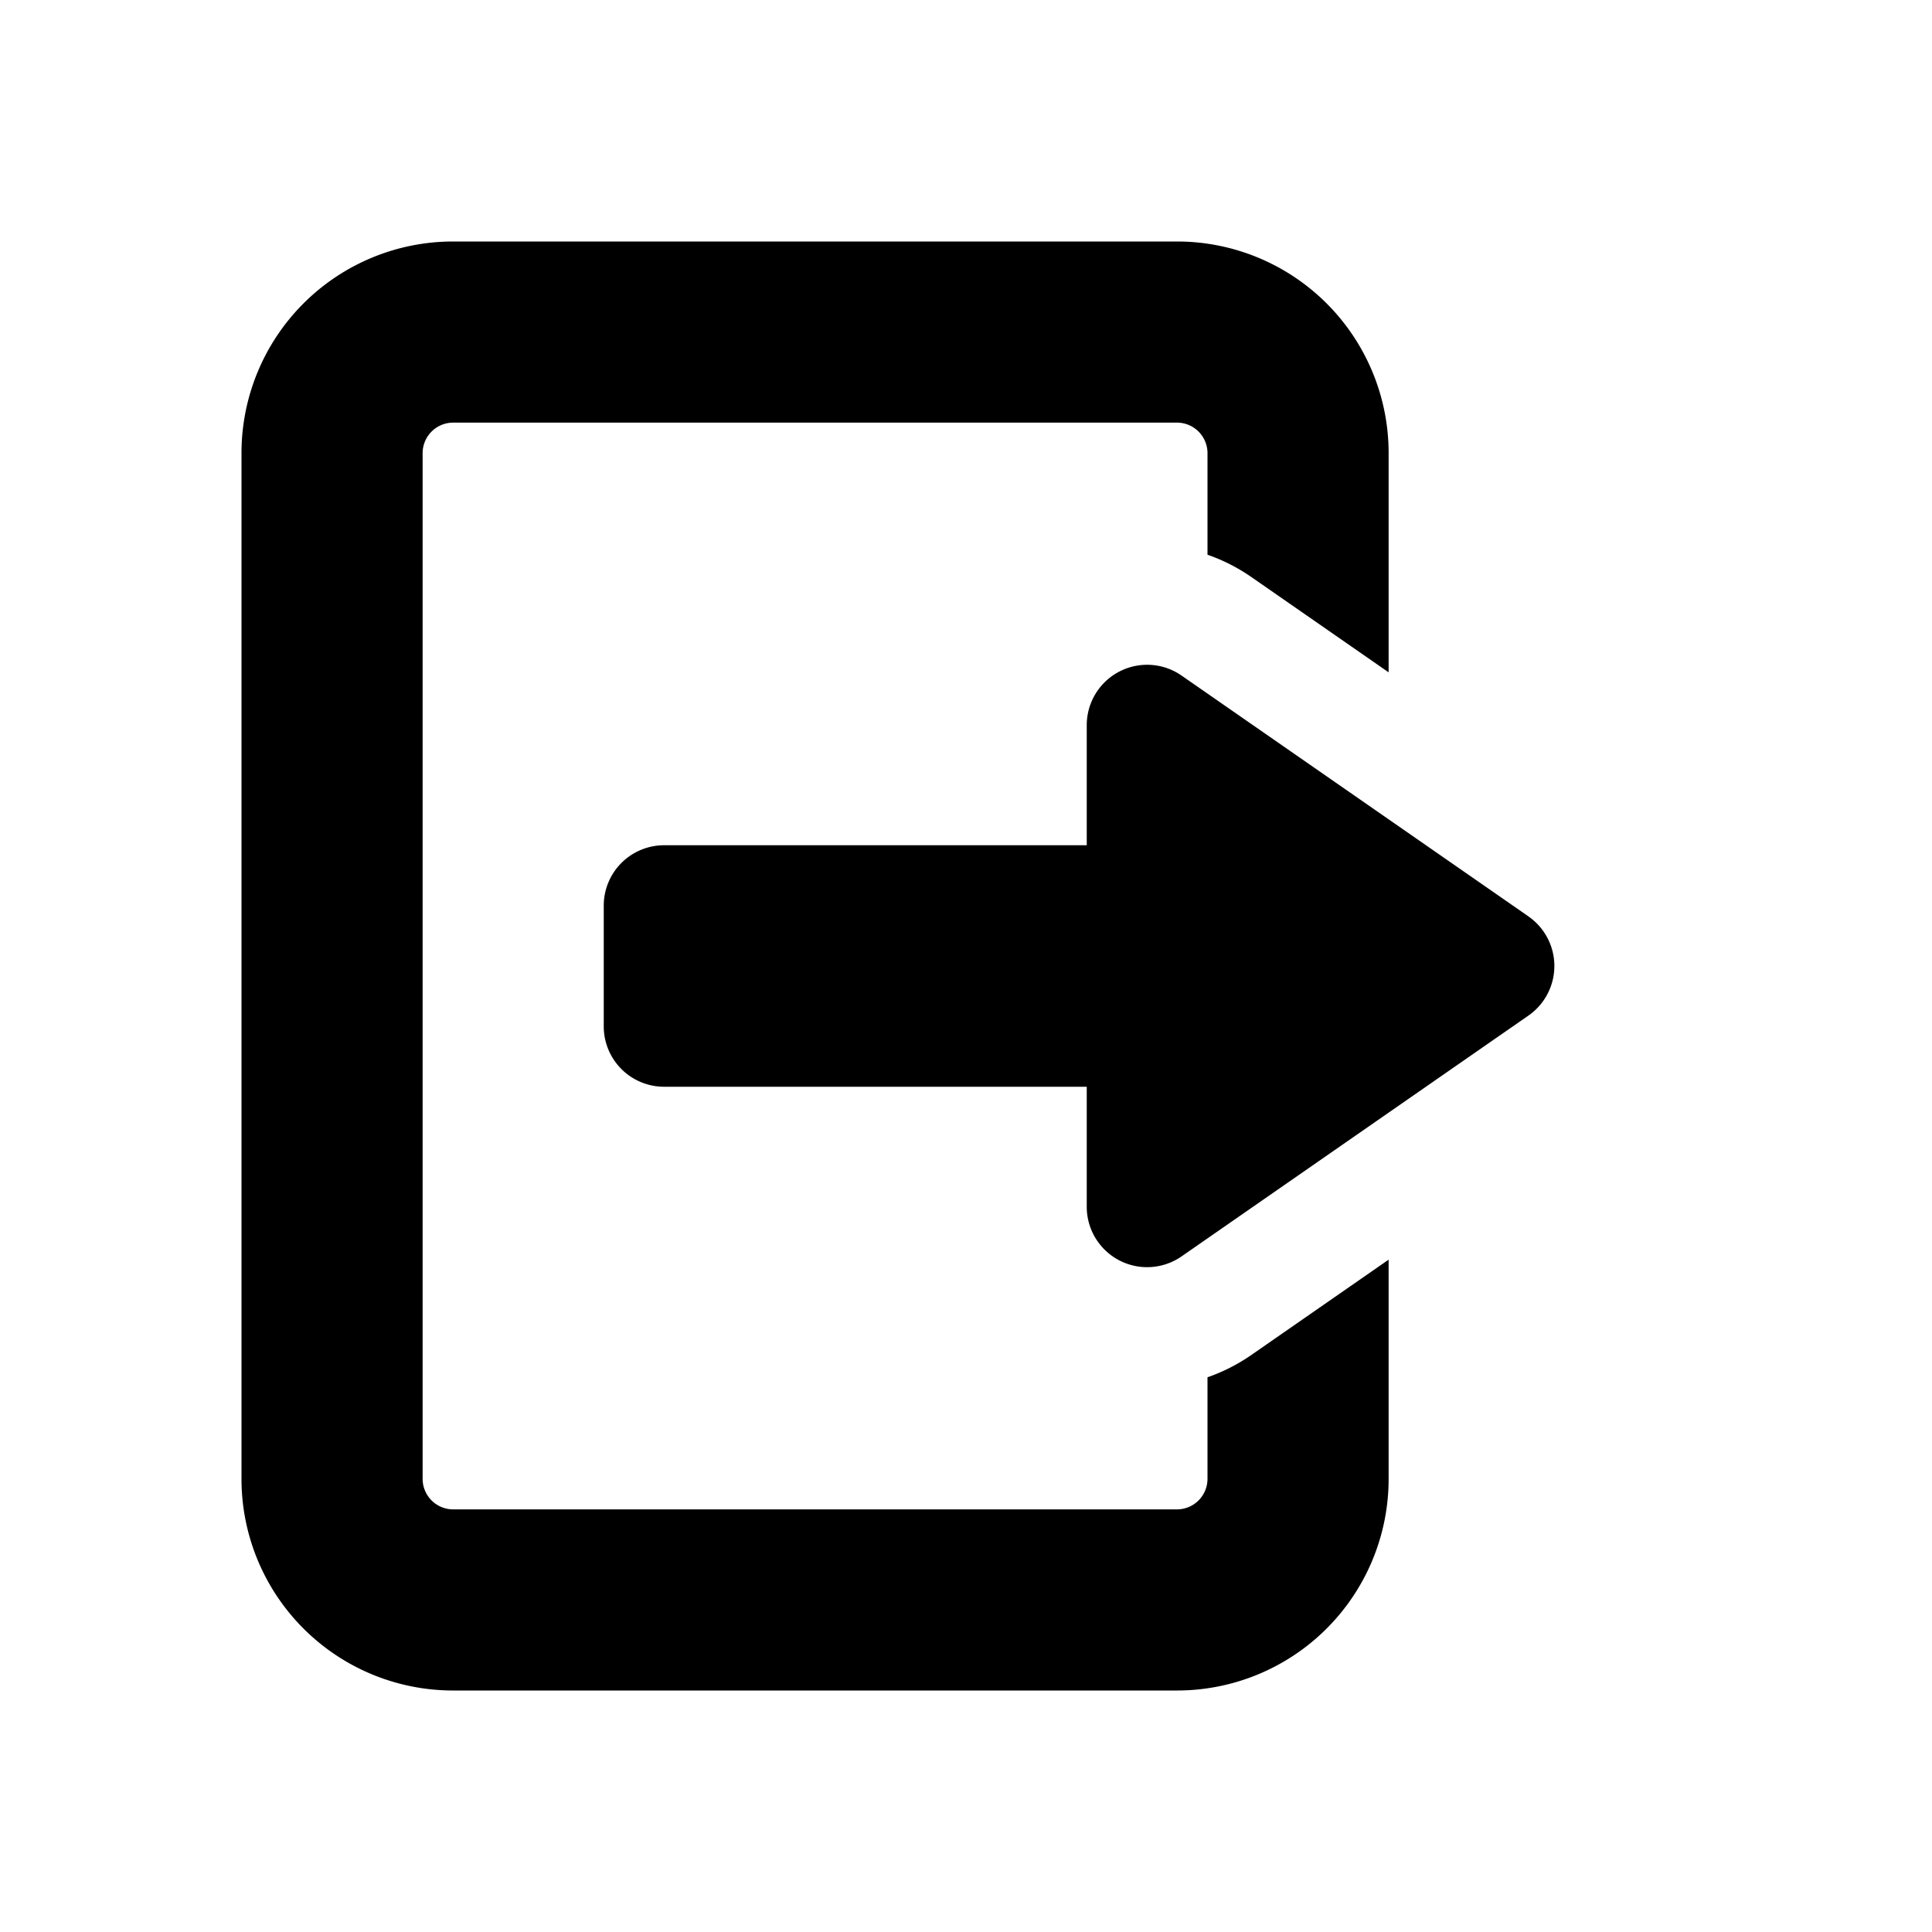
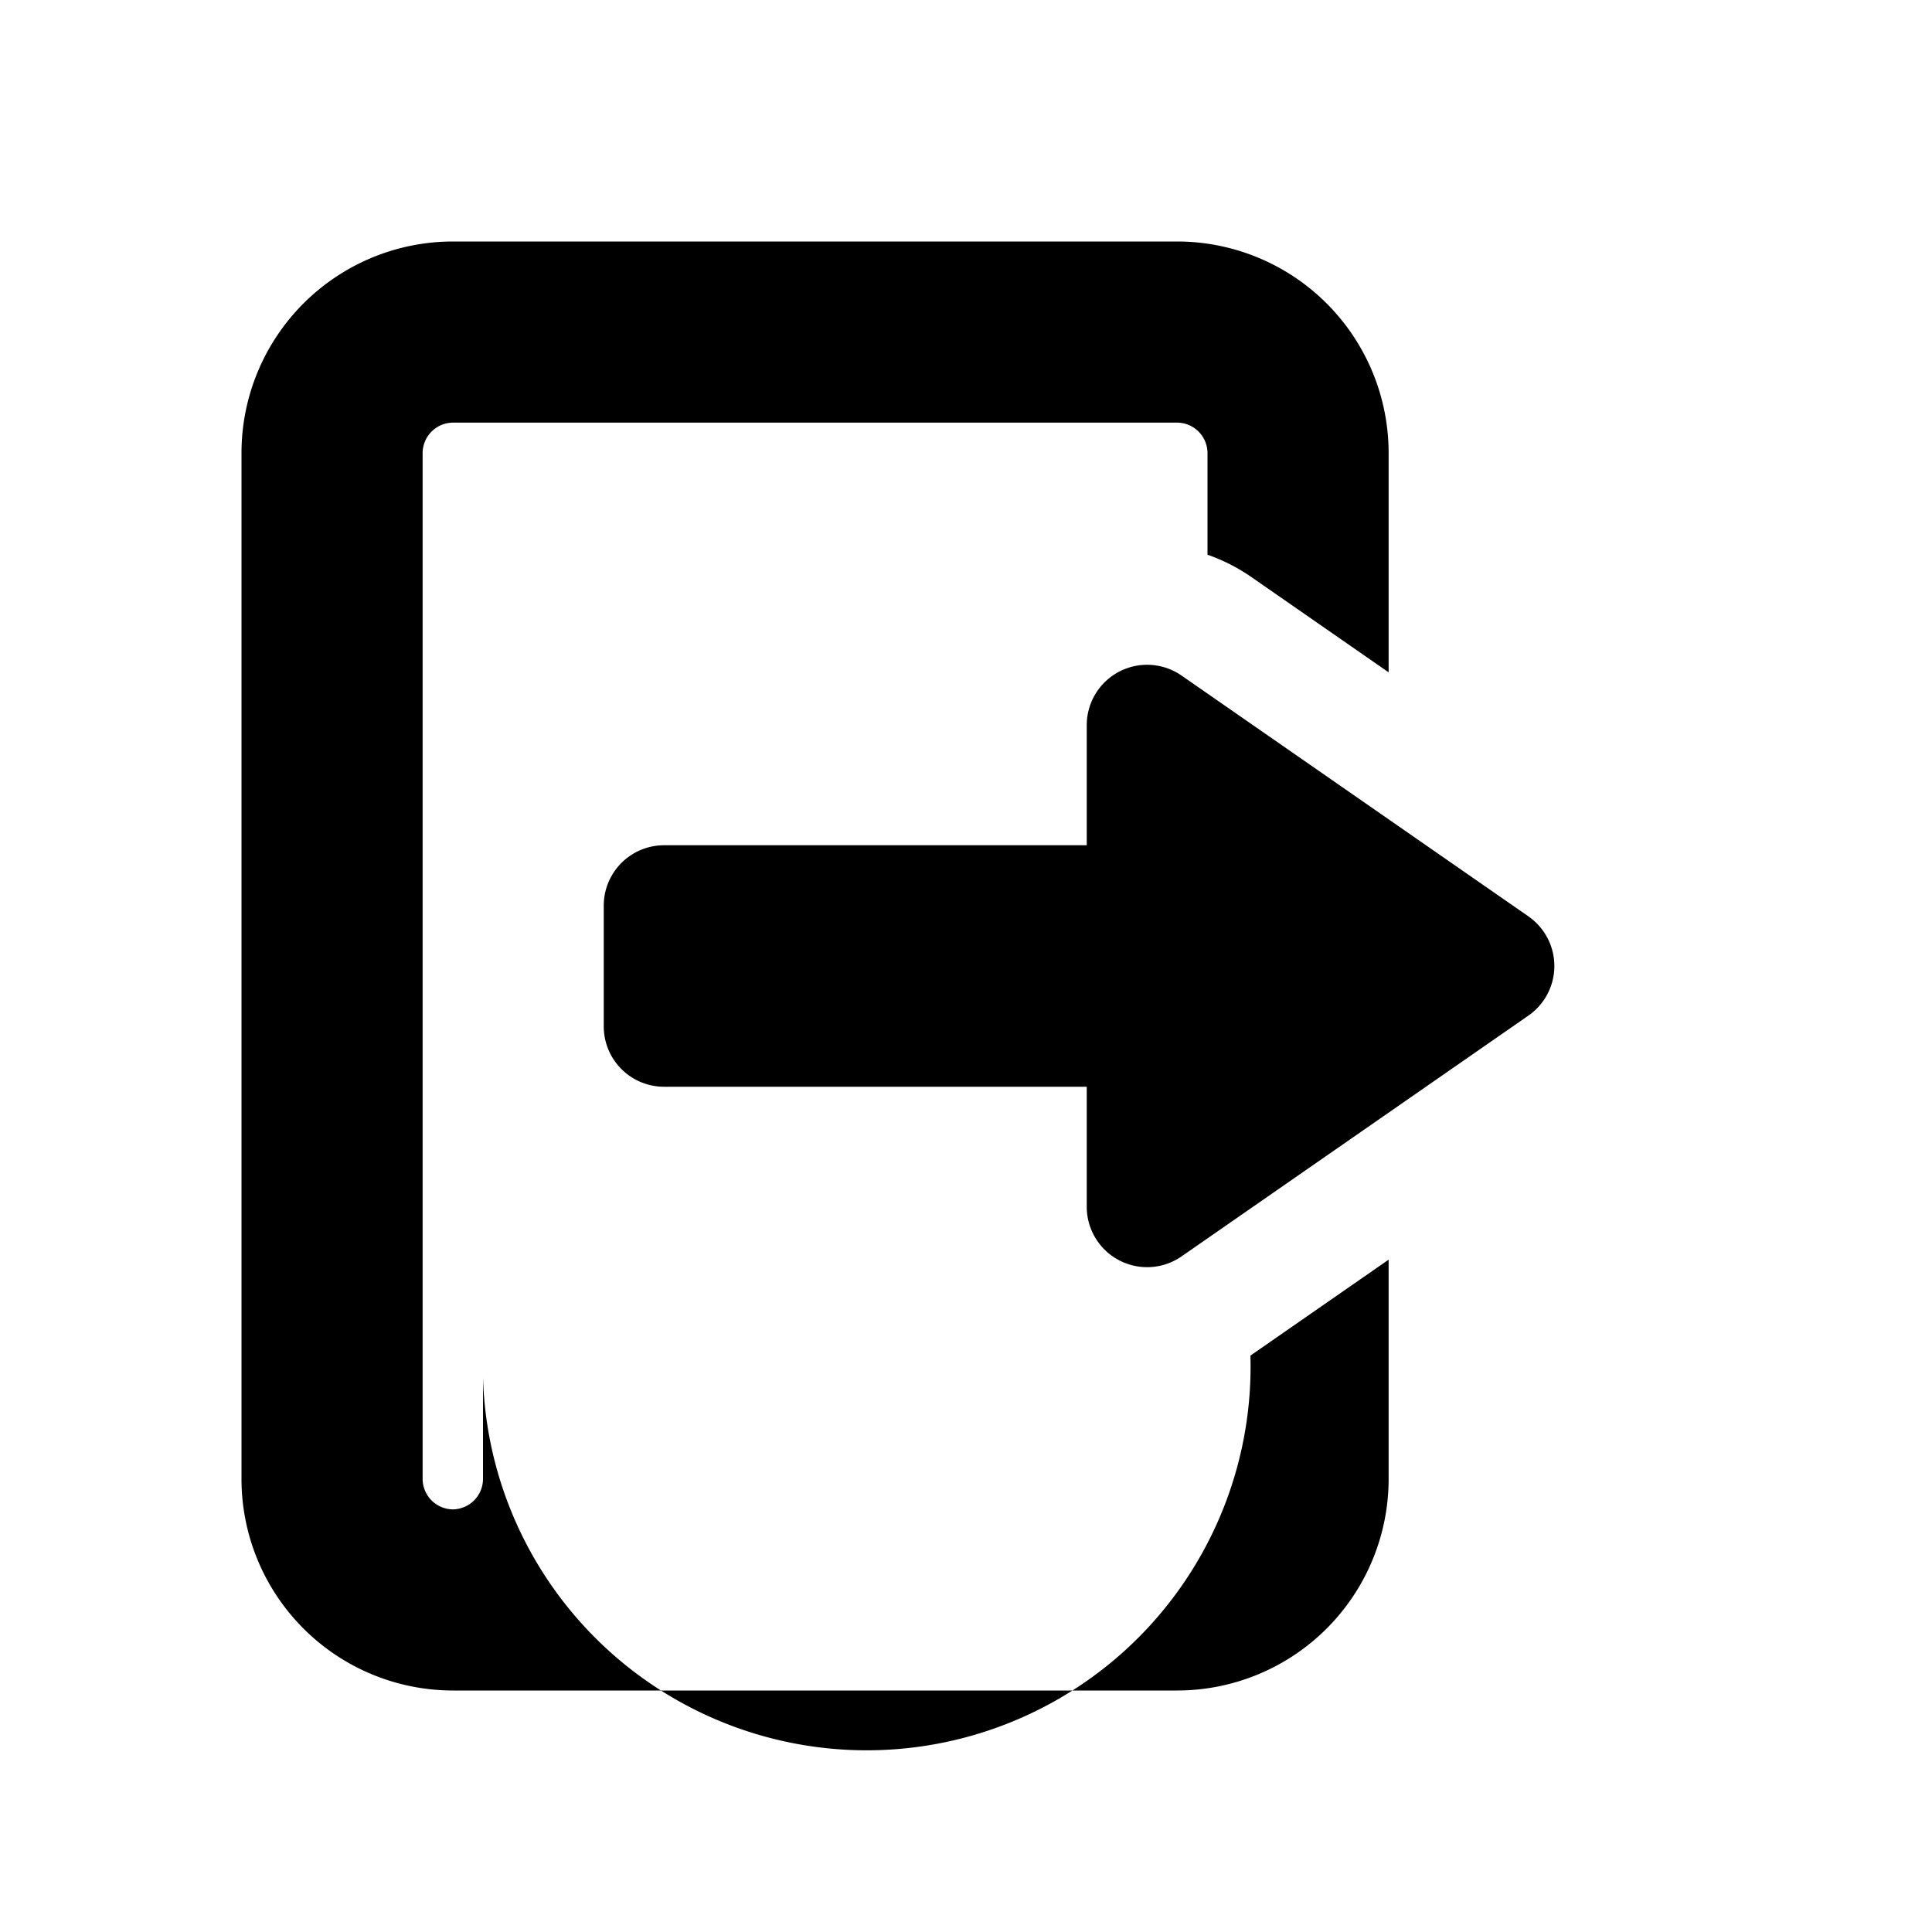
<svg xmlns="http://www.w3.org/2000/svg" id="glyphicons-basic" viewBox="0 0 32 32">
-   <path id="log-out" d="M20.711,22.453,23,20.864V24.5A3.504,3.504,0,0,1,19.5,28H7.5A3.504,3.504,0,0,1,4,24.5V7.5A3.504,3.504,0,0,1,7.5,4h12A3.504,3.504,0,0,1,23,7.5v3.636L20.711,9.547A3.001,3.001,0,0,0,20,9.188V7.5a.506.506,0,0,0-.5-.5H7.5a.506.506,0,0,0-.5.5v17a.506.506,0,0,0,.5.5h12a.506.506,0,0,0,.5-.5V22.812A3.003,3.003,0,0,0,20.711,22.453Zm4.606-7.274-5.746-3.989A1.0 1,0,0,0,18,12.011V14H11a1,1,0,0,0-1,1v2a1,1,0,0,0,1,1h7v1.989a1.0 1,0,0,0,1.57.821l5.746-3.989A1.0 1,0,0,0,25.316,15.179Z" />
+   <path id="log-out" d="M20.711,22.453,23,20.864V24.5A3.504,3.504,0,0,1,19.5,28H7.5A3.504,3.504,0,0,1,4,24.5V7.5A3.504,3.504,0,0,1,7.5,4h12A3.504,3.504,0,0,1,23,7.5v3.636L20.711,9.547A3.001,3.001,0,0,0,20,9.188V7.5a.506.506,0,0,0-.5-.5H7.5a.506.506,0,0,0-.5.5v17a.506.506,0,0,0,.5.5a.506.506,0,0,0,.5-.5V22.812A3.003,3.003,0,0,0,20.711,22.453Zm4.606-7.274-5.746-3.989A1.0 1,0,0,0,18,12.011V14H11a1,1,0,0,0-1,1v2a1,1,0,0,0,1,1h7v1.989a1.0 1,0,0,0,1.57.821l5.746-3.989A1.0 1,0,0,0,25.316,15.179Z" />
</svg>